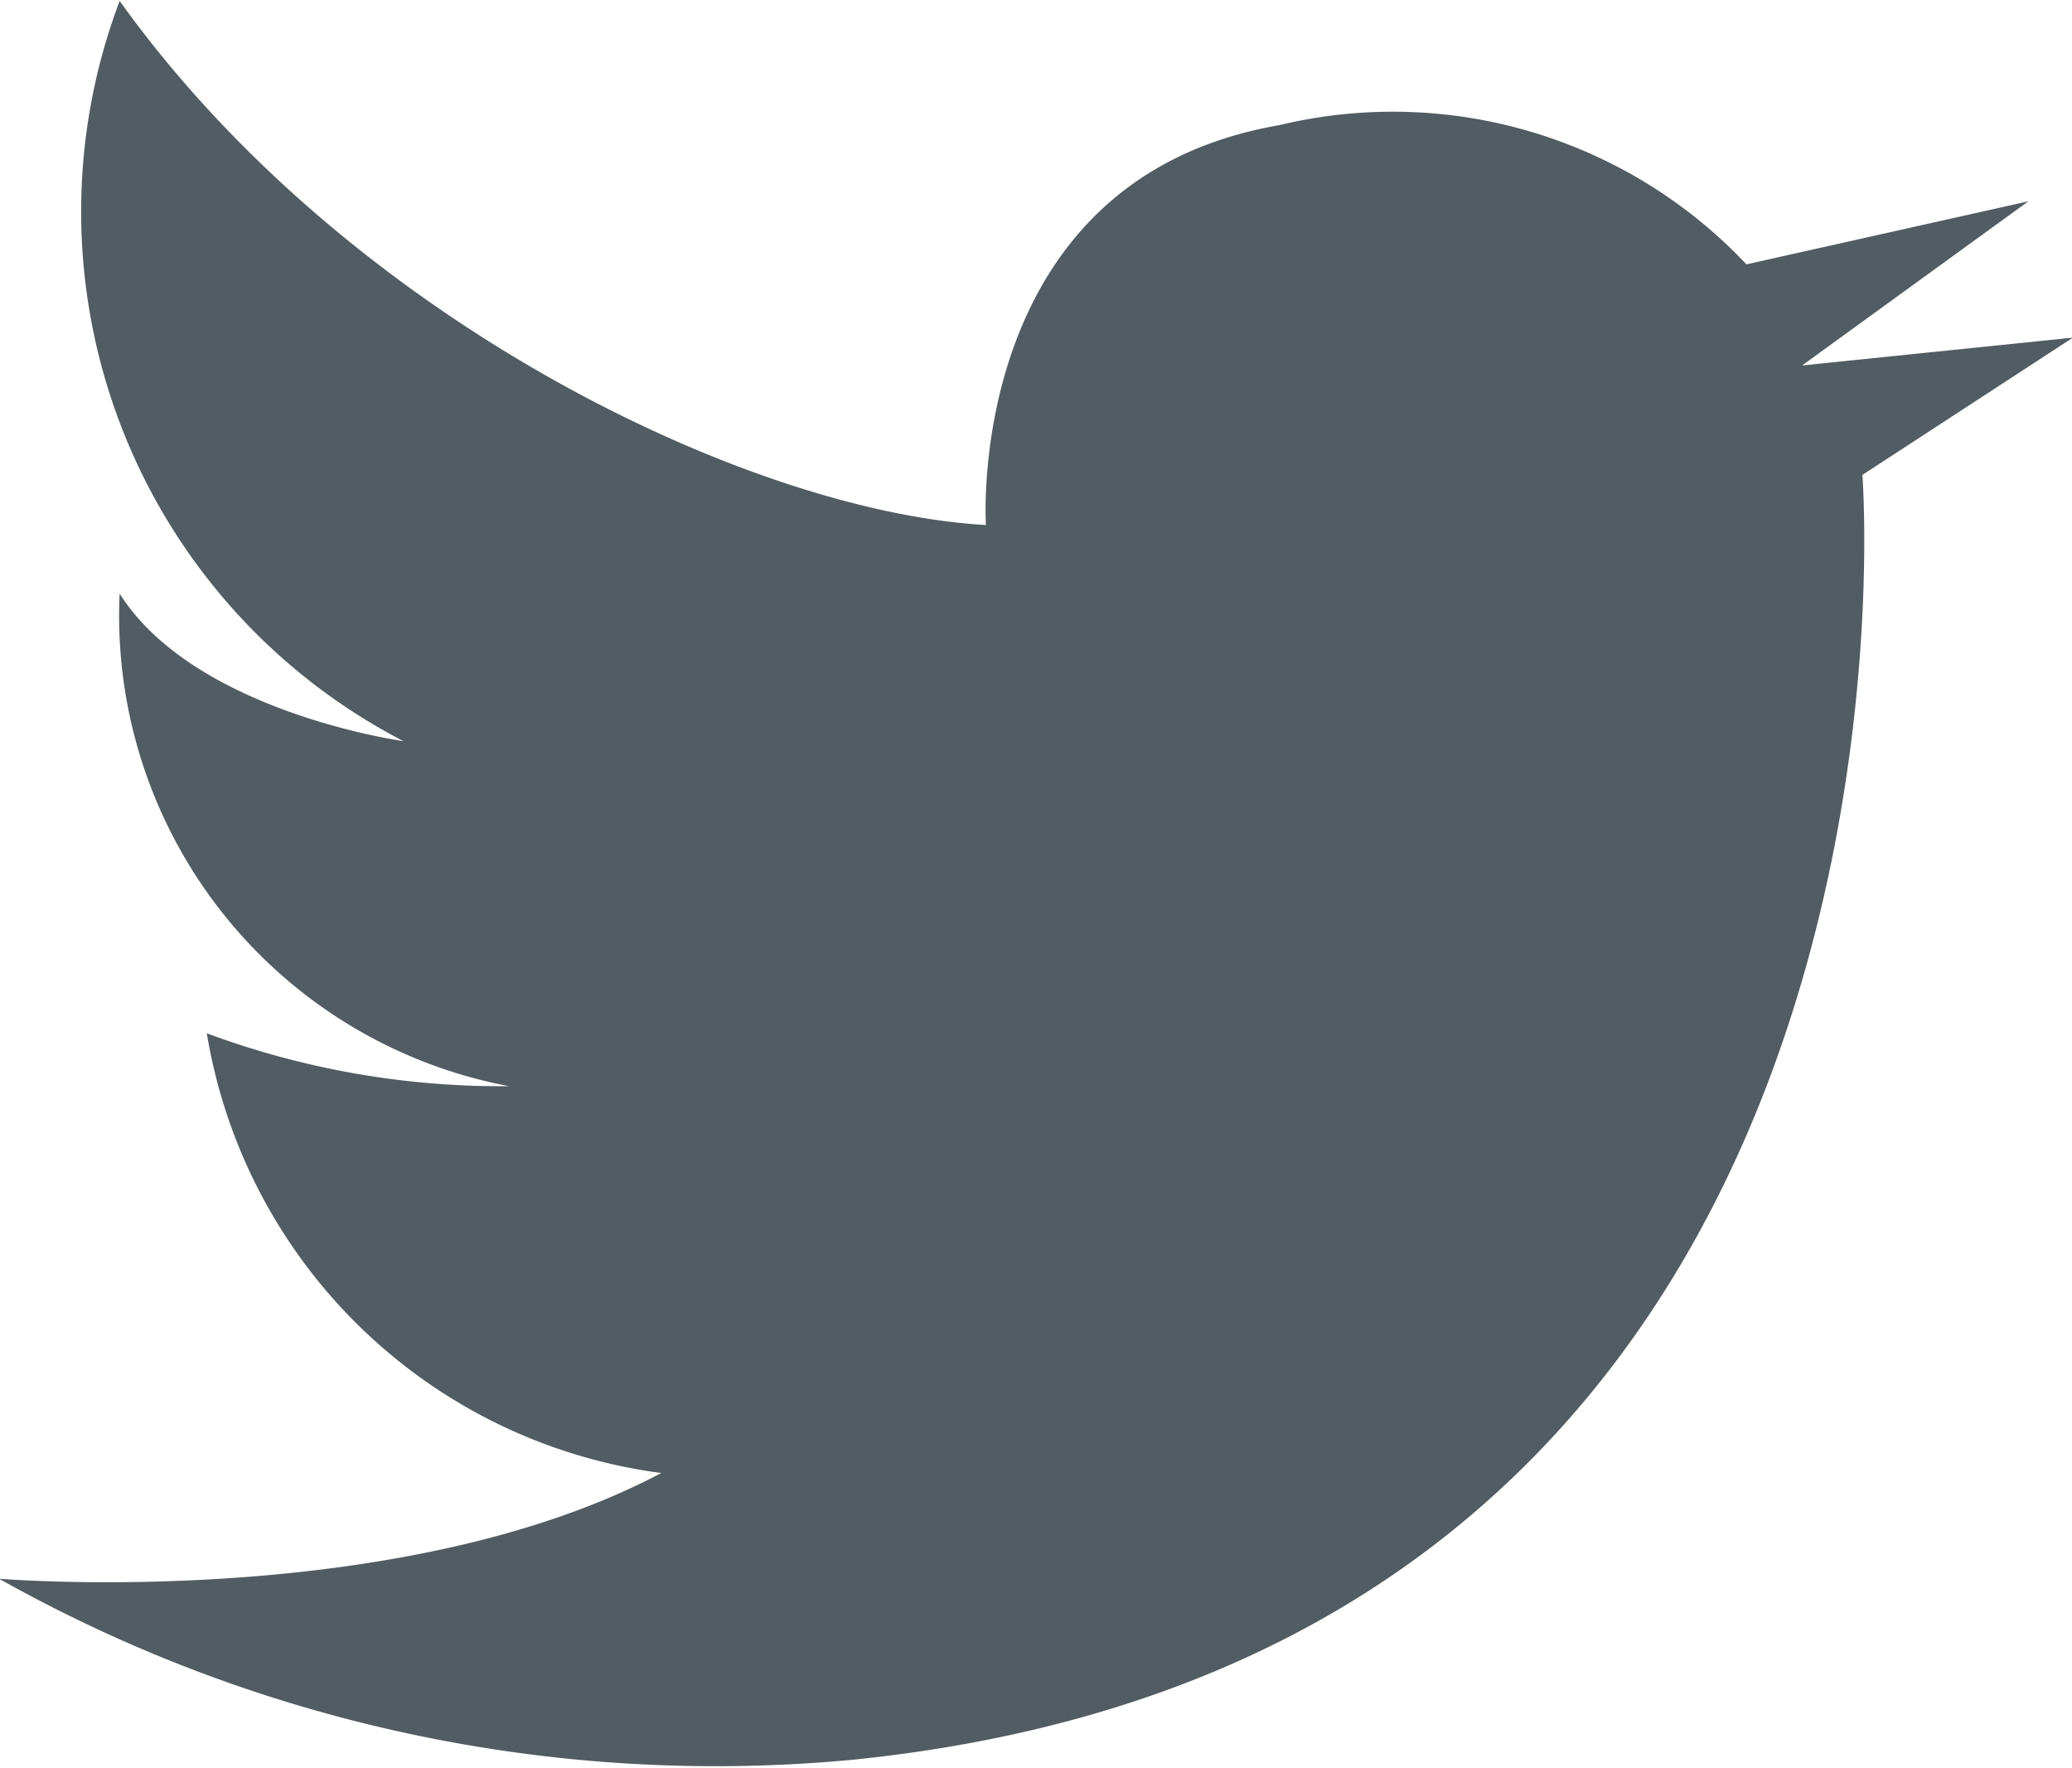
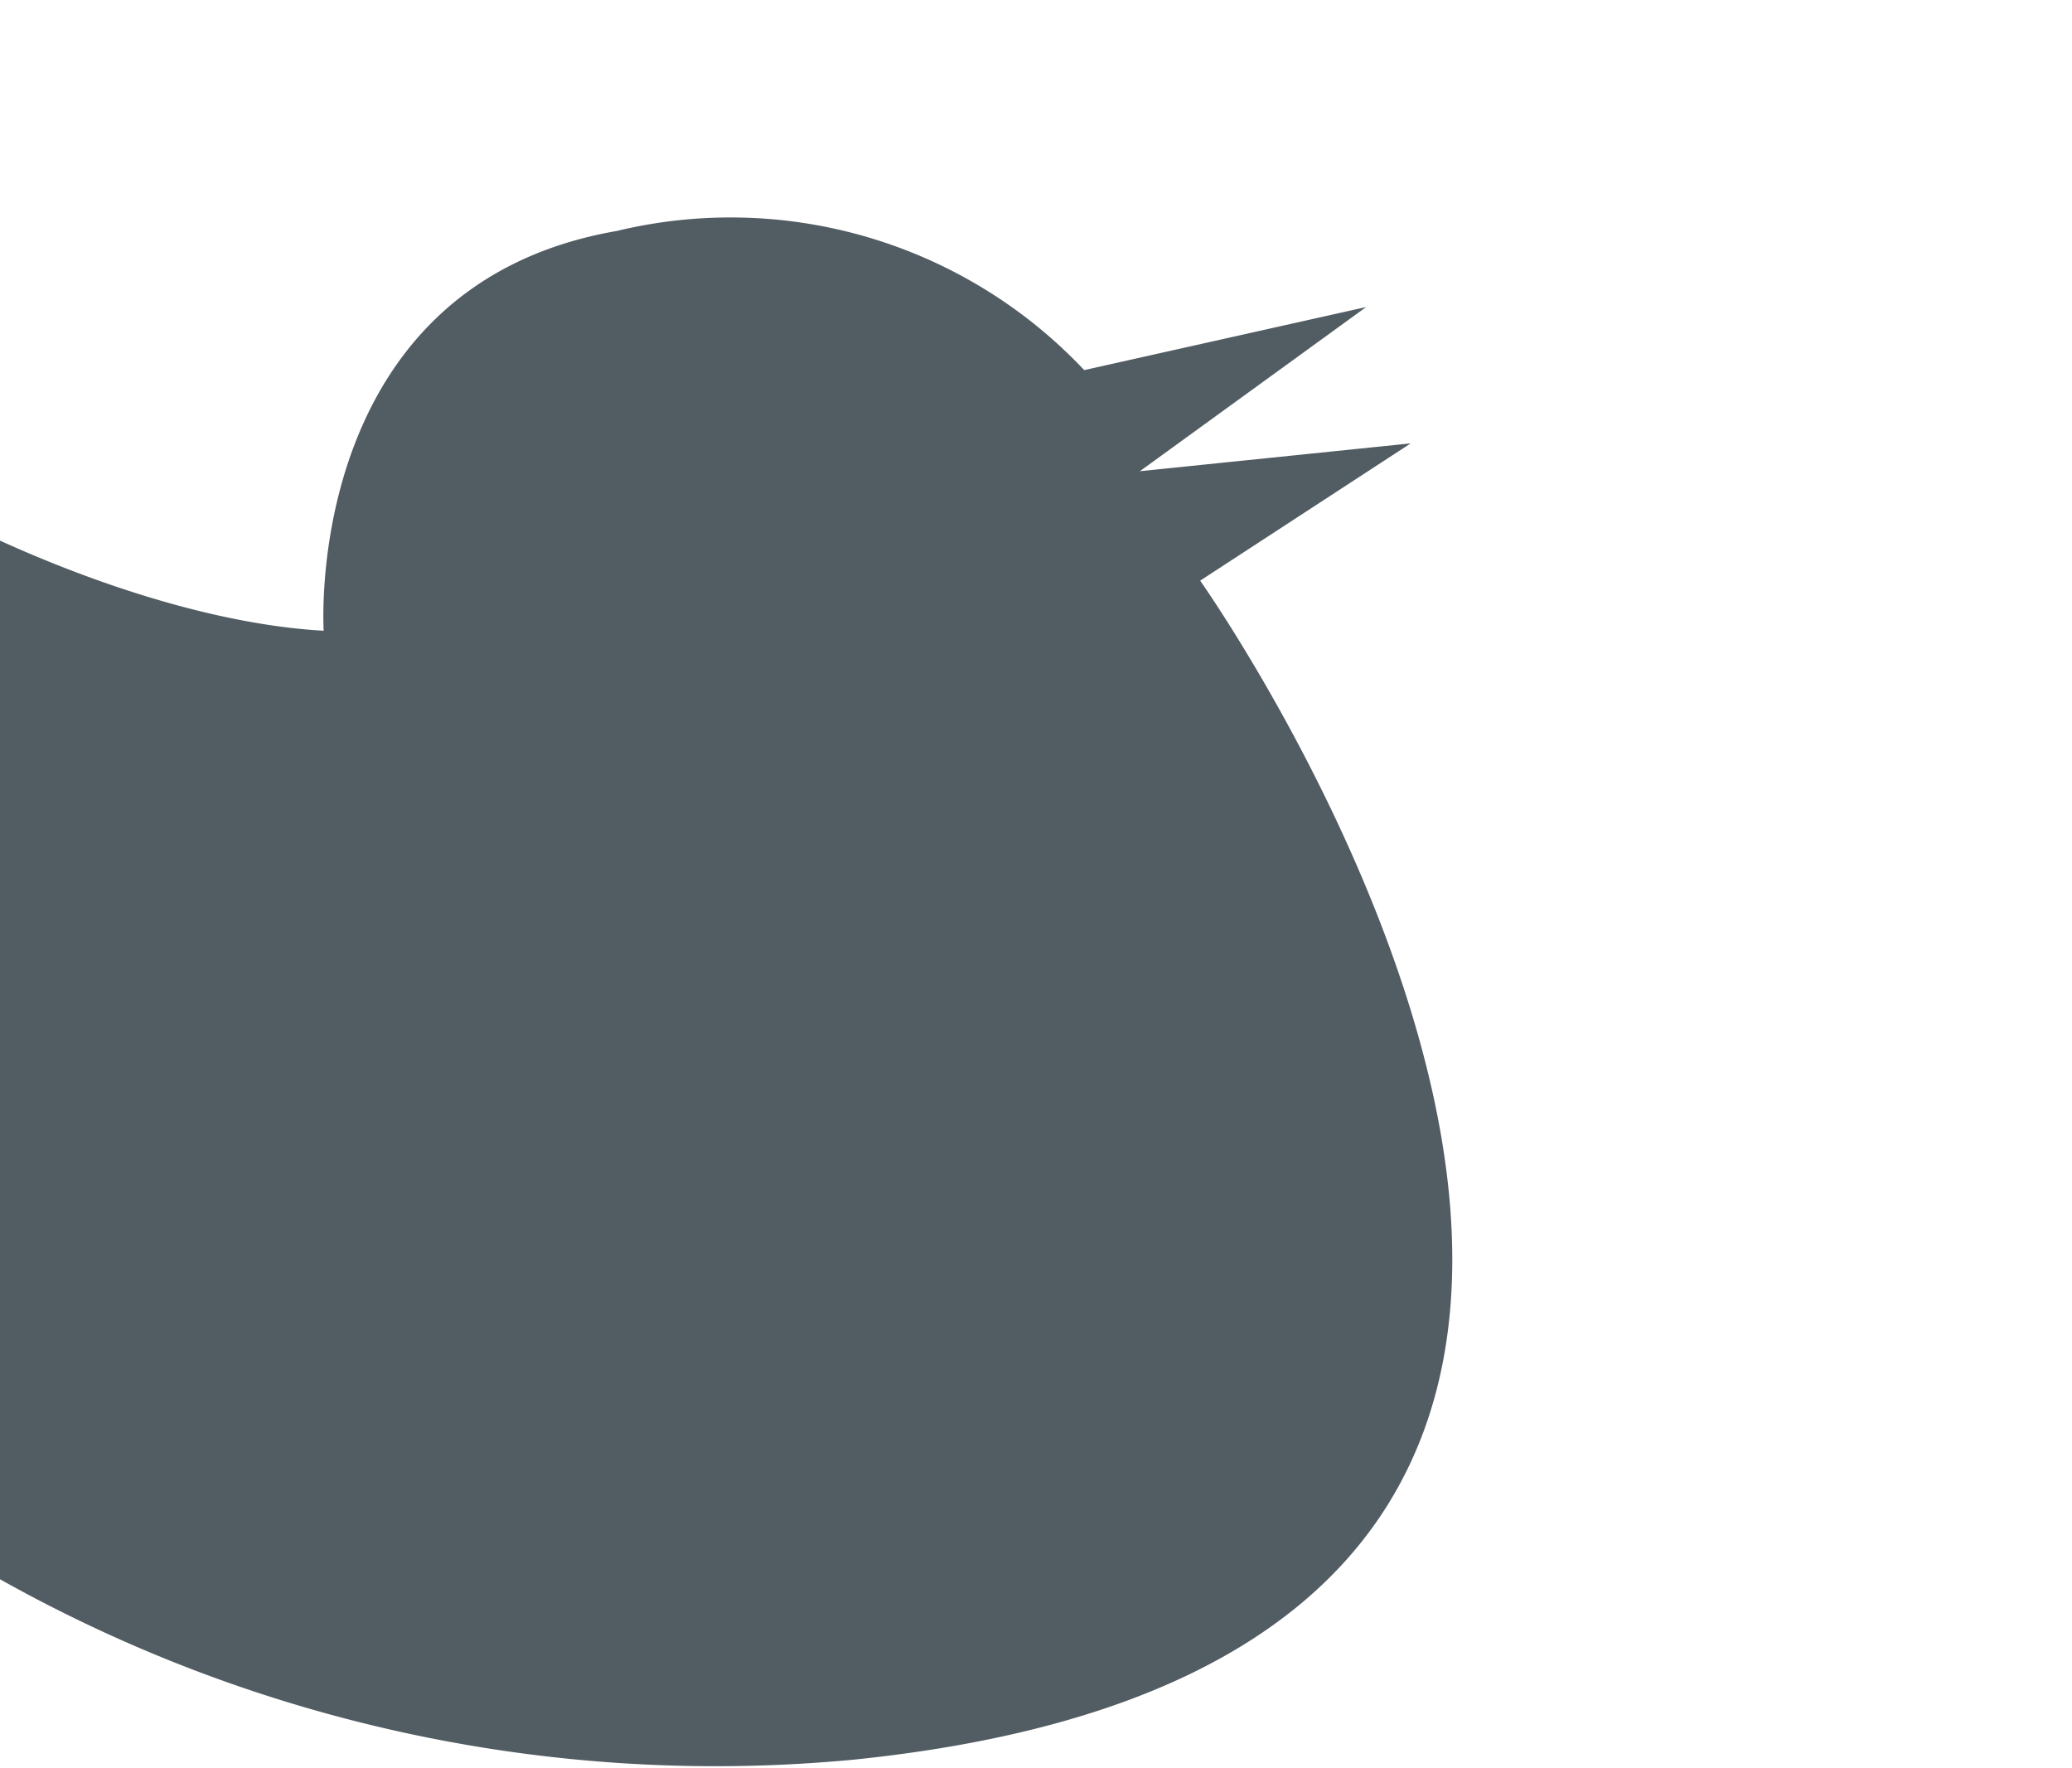
<svg xmlns="http://www.w3.org/2000/svg" width="22.34" height="19.06" viewBox="0 0 22.34 19.06">
  <defs>
    <style>
      .cls-1 {
        fill: #525c63;
        fill-rule: evenodd;
      }
    </style>
  </defs>
-   <path id="ico_twitter.svg" class="cls-1" d="M1132.65,1098.16a15.773,15.773,0,0,1-9.22-1.95s4.31,0.36,7.14-1.14a5.719,5.719,0,0,1-4.9-4.74,9.112,9.112,0,0,0,3.26.57,5.16,5.16,0,0,1-4.2-5.31c0.81,1.28,3.06,1.59,3.06,1.59a6.426,6.426,0,0,1-3.06-7.98c2.48,3.46,6.81,5.51,9.34,5.65,0,0-.24-3.72,3.16-4.31a5.24,5.24,0,0,1,5.04,1.5l3.04-.68-2.44,1.77,2.92-.3-2.27,1.48S1144.51,1096.94,1132.65,1098.16Z" transform="translate(-1123.44 -1079.19)" />
+   <path id="ico_twitter.svg" class="cls-1" d="M1132.65,1098.16a15.773,15.773,0,0,1-9.22-1.95a5.719,5.719,0,0,1-4.9-4.74,9.112,9.112,0,0,0,3.26.57,5.16,5.16,0,0,1-4.2-5.31c0.81,1.28,3.06,1.59,3.06,1.59a6.426,6.426,0,0,1-3.06-7.98c2.48,3.46,6.81,5.51,9.34,5.65,0,0-.24-3.72,3.16-4.31a5.24,5.24,0,0,1,5.04,1.5l3.04-.68-2.44,1.77,2.92-.3-2.27,1.48S1144.51,1096.94,1132.65,1098.16Z" transform="translate(-1123.44 -1079.19)" />
</svg>